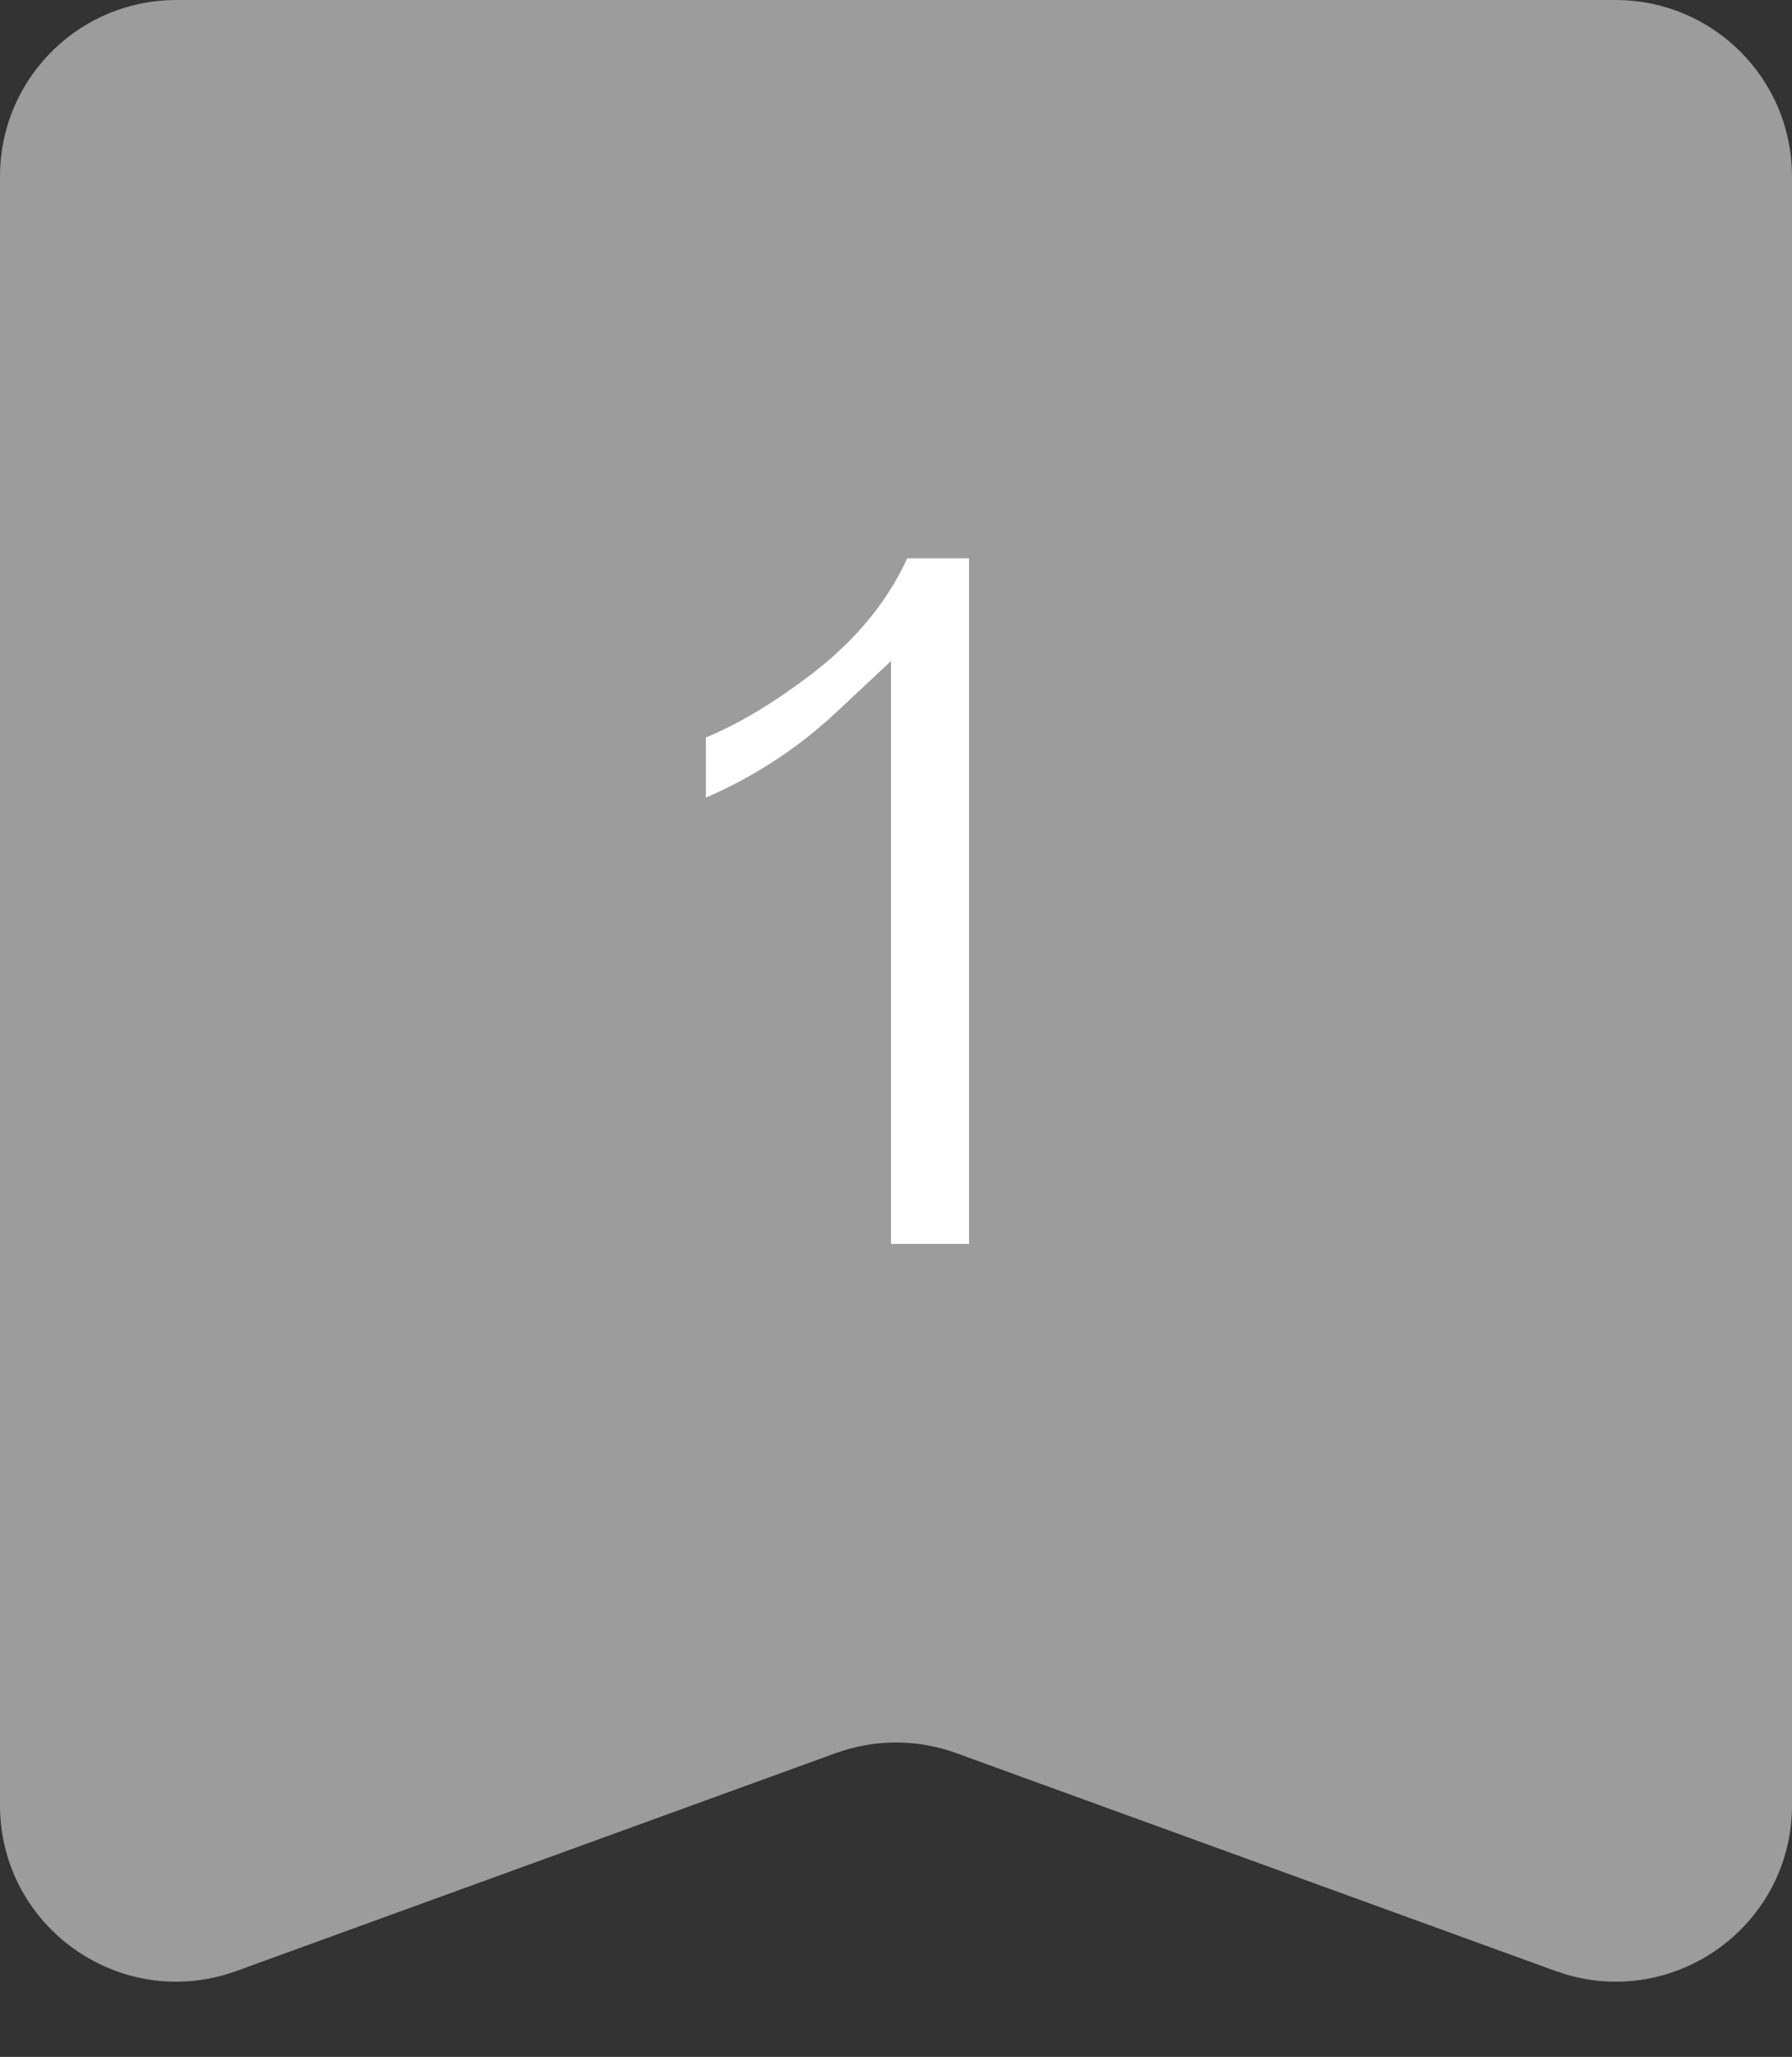
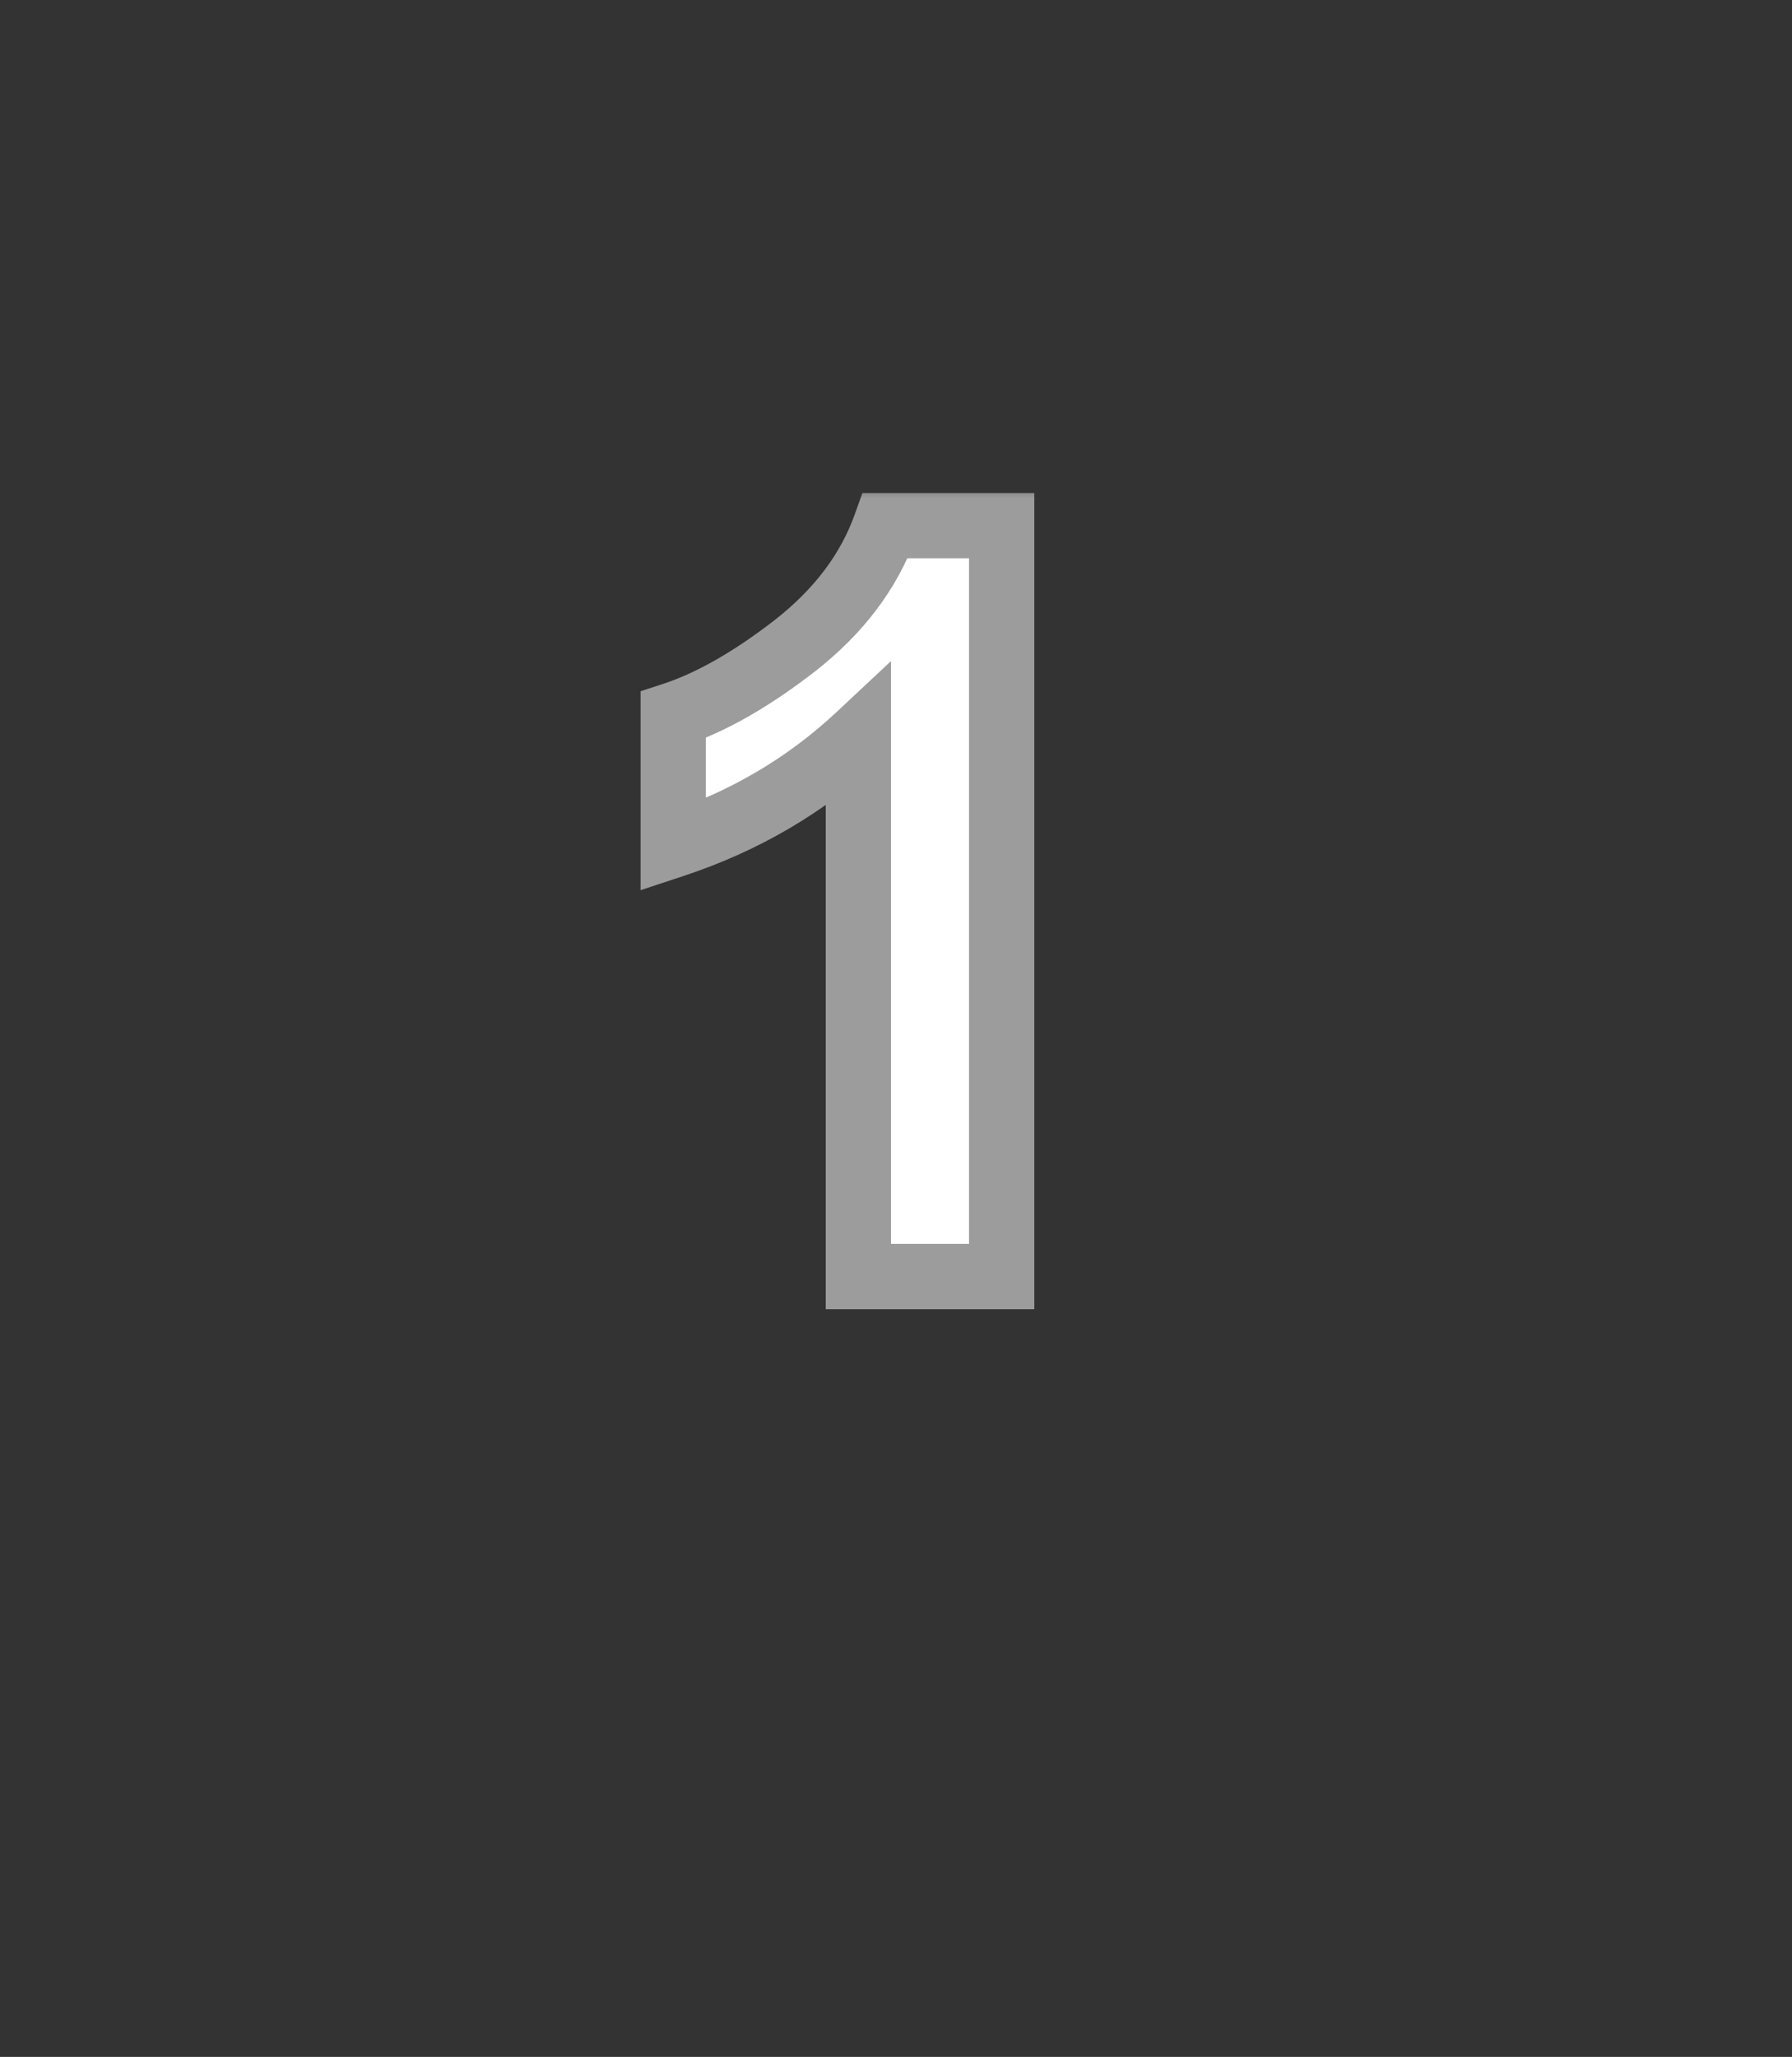
<svg xmlns="http://www.w3.org/2000/svg" width="61" height="70" viewBox="0 0 61 70" fill="none">
  <rect x="0" y="0" width="61" height="70" fill="#333333" stroke="none" />
-   <path d="M6 0.5H55C58.038 0.5 60.5 2.962 60.5 6V61.435C60.5 65.133 56.941 67.742 53.458 66.716L53.121 66.606L32.72 59.191C31.375 58.703 29.91 58.672 28.551 59.1L28.28 59.191L7.879 66.606C4.292 67.909 0.5 65.252 0.5 61.435V6L0.507 5.717C0.654 2.811 3.057 0.5 6 0.5Z" fill="#9C9C9C" stroke="#9C9C9C" />
  <mask id="path-2-outside-1_138_2" maskUnits="userSpaceOnUse" x="21" y="16.445" width="15" height="29" fill="black">
    <rect fill="white" x="21" y="16.445" width="15" height="29" />
-     <path d="M34.097 43.444H29.219V25.059C27.436 26.726 25.336 27.958 22.917 28.757V24.33C24.19 23.913 25.573 23.126 27.066 21.969C28.559 20.8 29.583 19.44 30.139 17.889H34.097V43.444Z" />
+     <path d="M34.097 43.444H29.219V25.059C27.436 26.726 25.336 27.958 22.917 28.757V24.33C24.19 23.913 25.573 23.126 27.066 21.969C28.559 20.8 29.583 19.44 30.139 17.889V43.444Z" />
  </mask>
  <path d="M34.097 43.444H29.219V25.059C27.436 26.726 25.336 27.958 22.917 28.757V24.33C24.19 23.913 25.573 23.126 27.066 21.969C28.559 20.8 29.583 19.44 30.139 17.889H34.097V43.444Z" fill="white" />
  <path d="M34.097 43.444V44.556H35.208V43.444H34.097ZM29.219 43.444H28.108V44.556H29.219V43.444ZM29.219 25.059H30.33V22.499L28.46 24.247L29.219 25.059ZM22.917 28.757H21.806V30.294L23.265 29.812L22.917 28.757ZM22.917 24.33L22.571 23.274L21.806 23.524V24.33H22.917ZM27.066 21.969L27.747 22.847L27.751 22.844L27.066 21.969ZM30.139 17.889V16.778H29.357L29.093 17.514L30.139 17.889ZM34.097 17.889H35.208V16.778H34.097V17.889ZM34.097 42.333H29.219V44.556H34.097V42.333ZM30.33 43.444V25.059H28.108V43.444H30.33ZM28.46 24.247C26.8 25.799 24.841 26.951 22.568 27.702L23.265 29.812C25.83 28.965 28.073 27.652 29.978 25.871L28.46 24.247ZM24.028 28.757V24.33H21.806V28.757H24.028ZM23.262 25.386C24.695 24.917 26.191 24.053 27.747 22.847L26.385 21.091C24.955 22.199 23.685 22.91 22.571 23.274L23.262 25.386ZM27.751 22.844C29.384 21.565 30.548 20.04 31.185 18.264L29.093 17.514C28.618 18.839 27.734 20.034 26.381 21.094L27.751 22.844ZM30.139 19H34.097V16.778H30.139V19ZM32.986 17.889V43.444H35.208V17.889H32.986Z" fill="#9C9C9C" mask="url(#path-2-outside-1_138_2)" />
</svg>